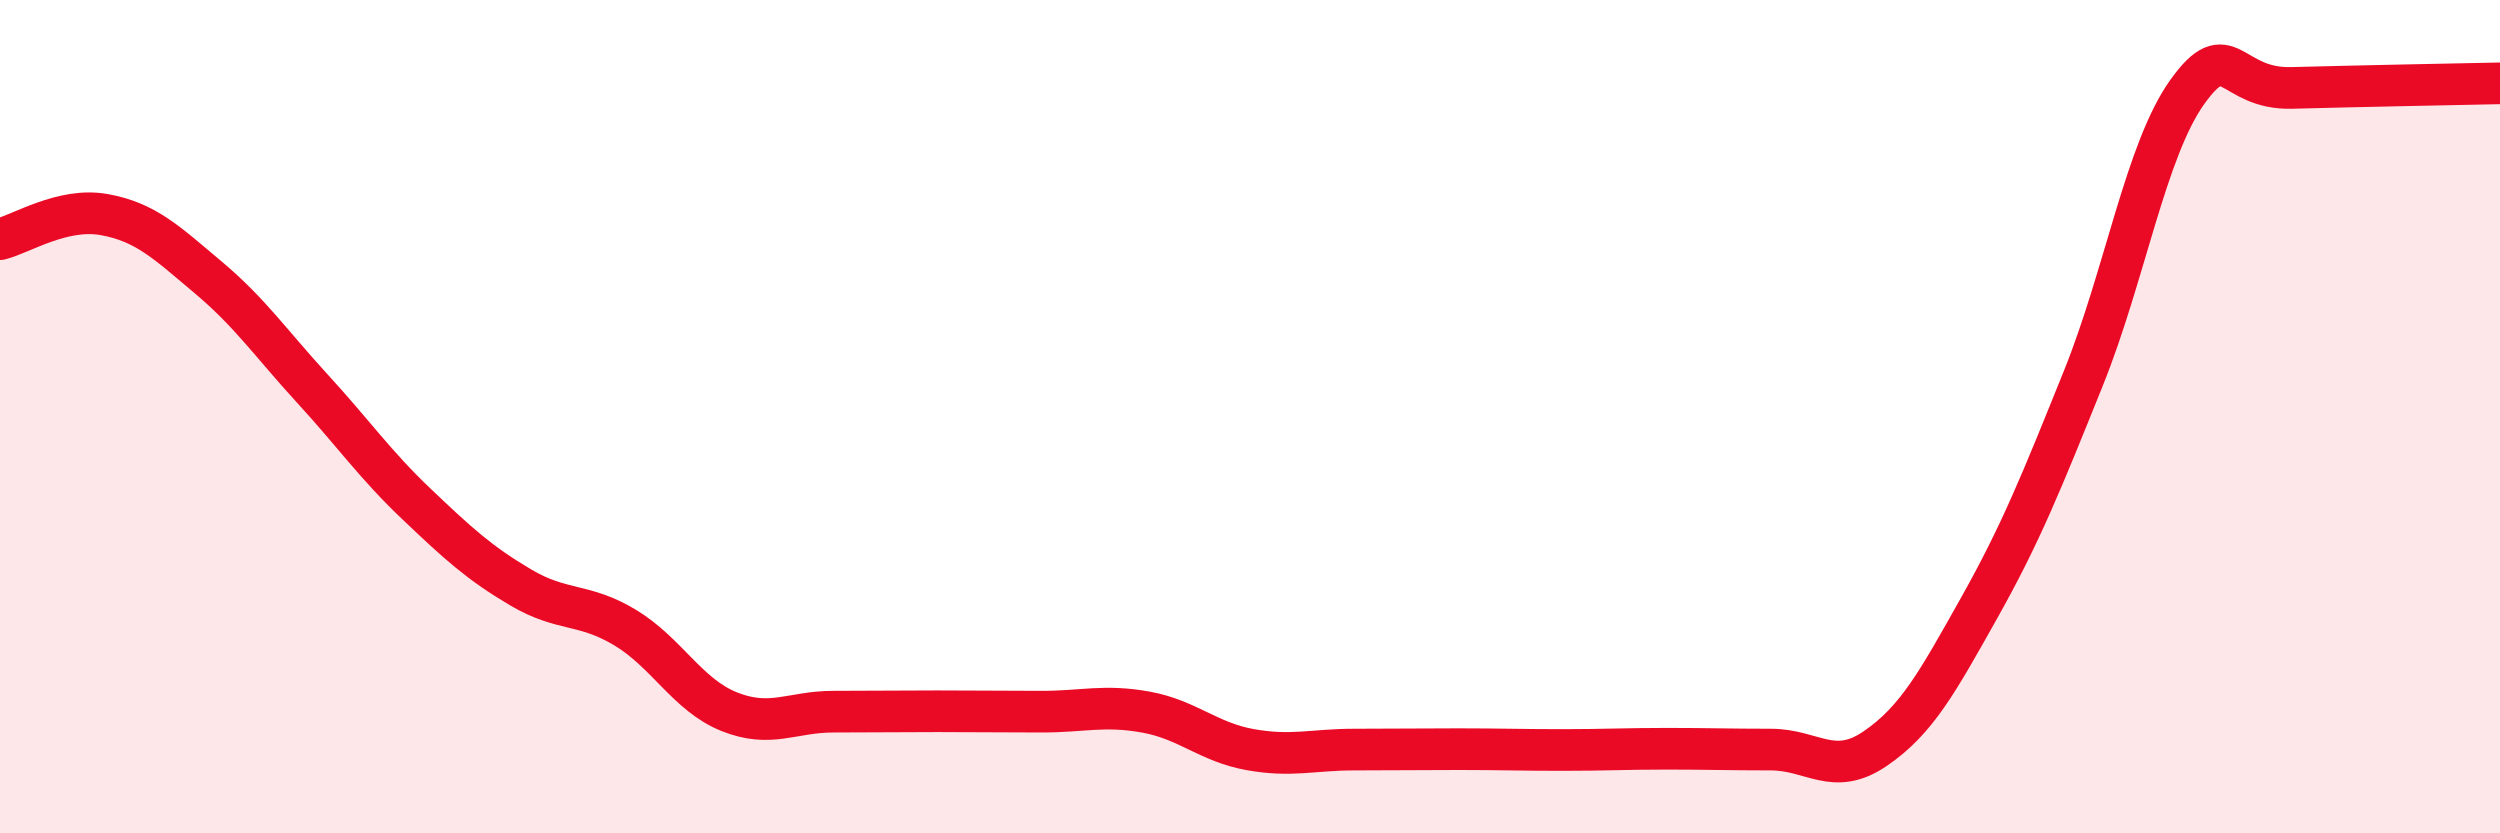
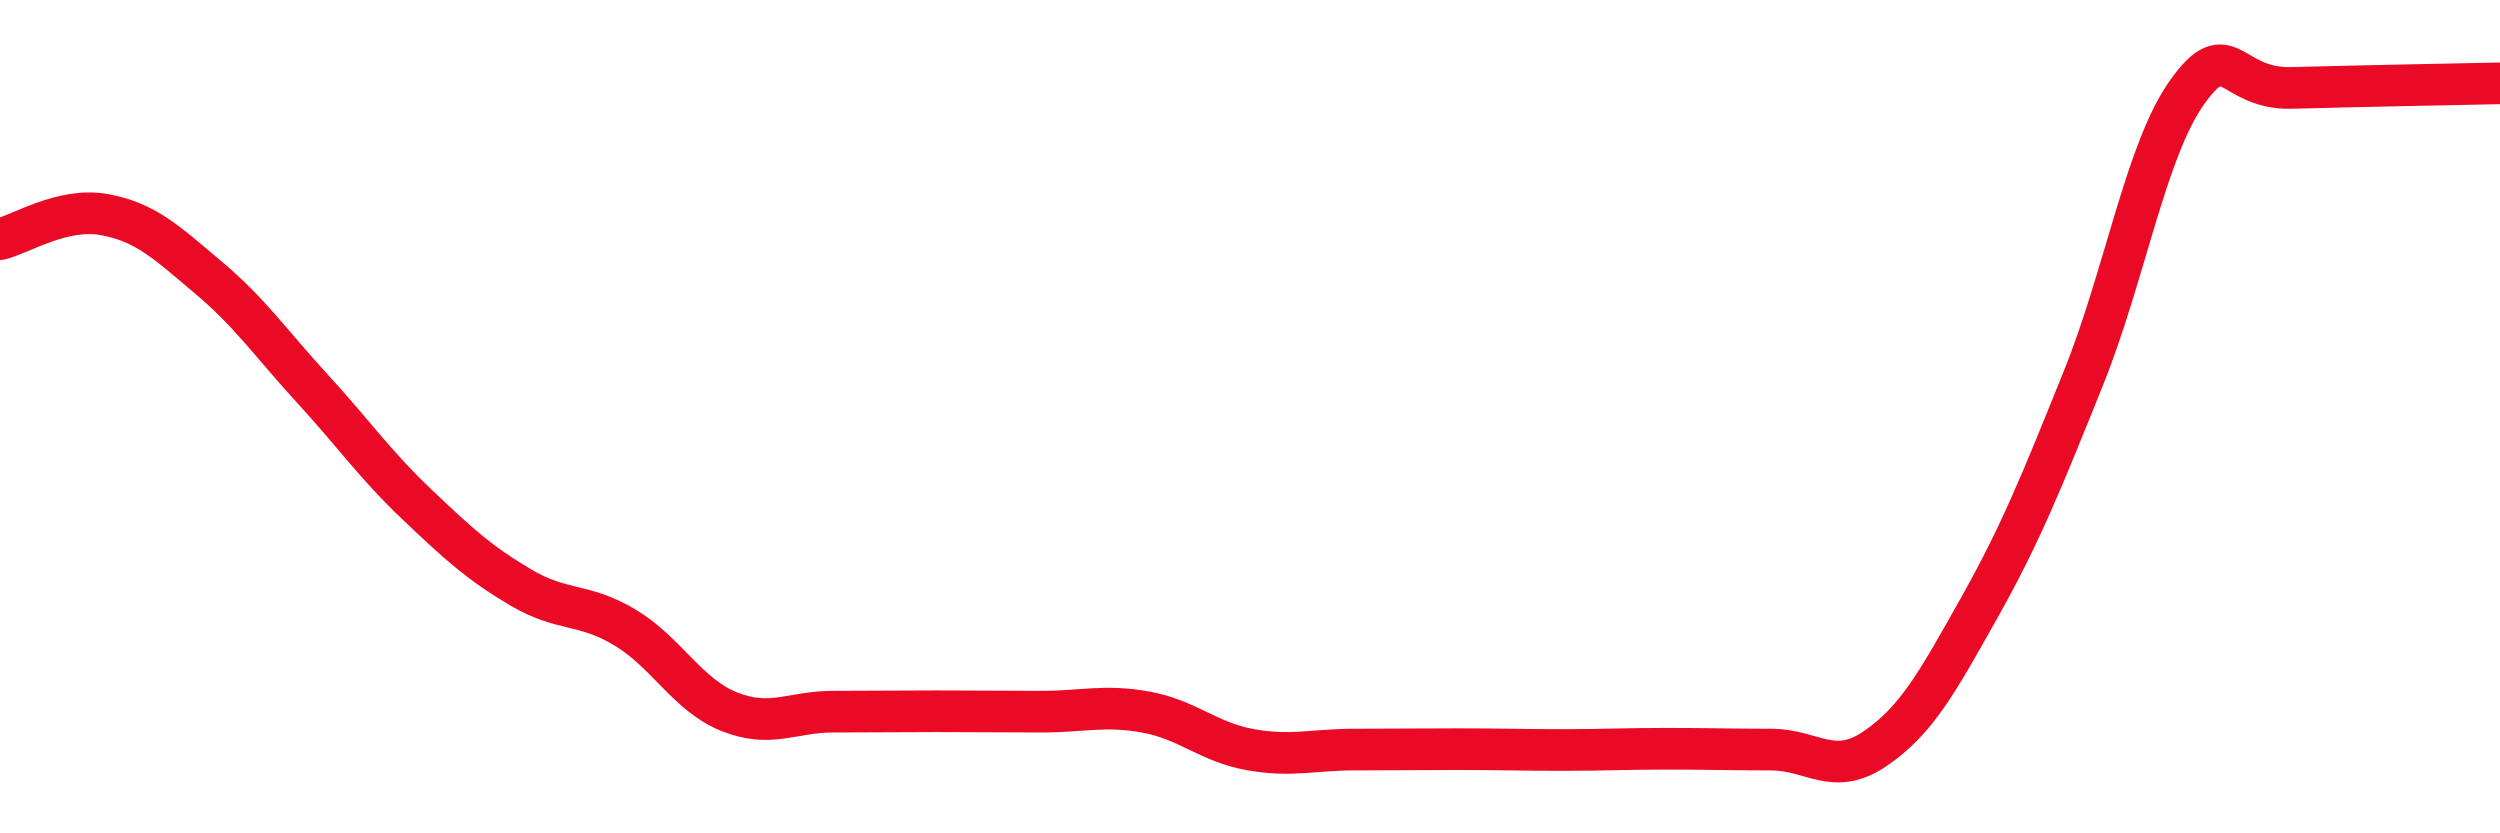
<svg xmlns="http://www.w3.org/2000/svg" width="60" height="20" viewBox="0 0 60 20">
-   <path d="M 0,5.74 C 0.5,5.62 1.5,4.97 2.5,5.15 C 3.5,5.33 4,5.82 5,6.66 C 6,7.5 6.5,8.24 7.5,9.33 C 8.5,10.42 9,11.15 10,12.1 C 11,13.05 11.5,13.51 12.5,14.1 C 13.5,14.69 14,14.46 15,15.06 C 16,15.66 16.5,16.68 17.5,17.08 C 18.5,17.48 19,17.08 20,17.08 C 21,17.08 21.5,17.07 22.5,17.07 C 23.5,17.07 24,17.08 25,17.08 C 26,17.08 26.5,16.91 27.5,17.09 C 28.5,17.27 29,17.81 30,17.99 C 31,18.17 31.5,17.99 32.5,17.99 C 33.5,17.99 34,17.98 35,17.98 C 36,17.98 36.5,18 37.5,18 C 38.5,18 39,17.97 40,17.97 C 41,17.97 41.5,17.99 42.5,17.99 C 43.5,17.99 44,18.65 45,17.97 C 46,17.29 46.5,16.37 47.5,14.59 C 48.5,12.81 49,11.56 50,9.08 C 51,6.6 51.5,3.59 52.5,2.2 C 53.5,0.81 53.5,2.15 55,2.11 C 56.5,2.07 59,2.02 60,2L60 20L0 20Z" fill="#EB0A25" opacity="0.1" stroke-linecap="round" stroke-linejoin="round" />
  <path d="M 0,5.74 C 0.5,5.62 1.5,4.97 2.5,5.15 C 3.5,5.33 4,5.82 5,6.66 C 6,7.5 6.5,8.24 7.5,9.33 C 8.5,10.42 9,11.15 10,12.1 C 11,13.05 11.5,13.51 12.5,14.1 C 13.5,14.69 14,14.46 15,15.06 C 16,15.66 16.5,16.68 17.5,17.08 C 18.5,17.48 19,17.08 20,17.08 C 21,17.08 21.5,17.07 22.5,17.07 C 23.5,17.07 24,17.08 25,17.08 C 26,17.08 26.5,16.91 27.5,17.09 C 28.5,17.27 29,17.81 30,17.99 C 31,18.17 31.5,17.99 32.5,17.99 C 33.5,17.99 34,17.98 35,17.98 C 36,17.98 36.5,18 37.5,18 C 38.5,18 39,17.97 40,17.97 C 41,17.97 41.5,17.99 42.5,17.99 C 43.5,17.99 44,18.65 45,17.97 C 46,17.29 46.5,16.37 47.5,14.59 C 48.5,12.81 49,11.56 50,9.08 C 51,6.6 51.5,3.59 52.5,2.2 C 53.5,0.81 53.5,2.15 55,2.11 C 56.5,2.07 59,2.02 60,2" stroke="#EB0A25" stroke-width="1" fill="none" stroke-linecap="round" stroke-linejoin="round" />
</svg>